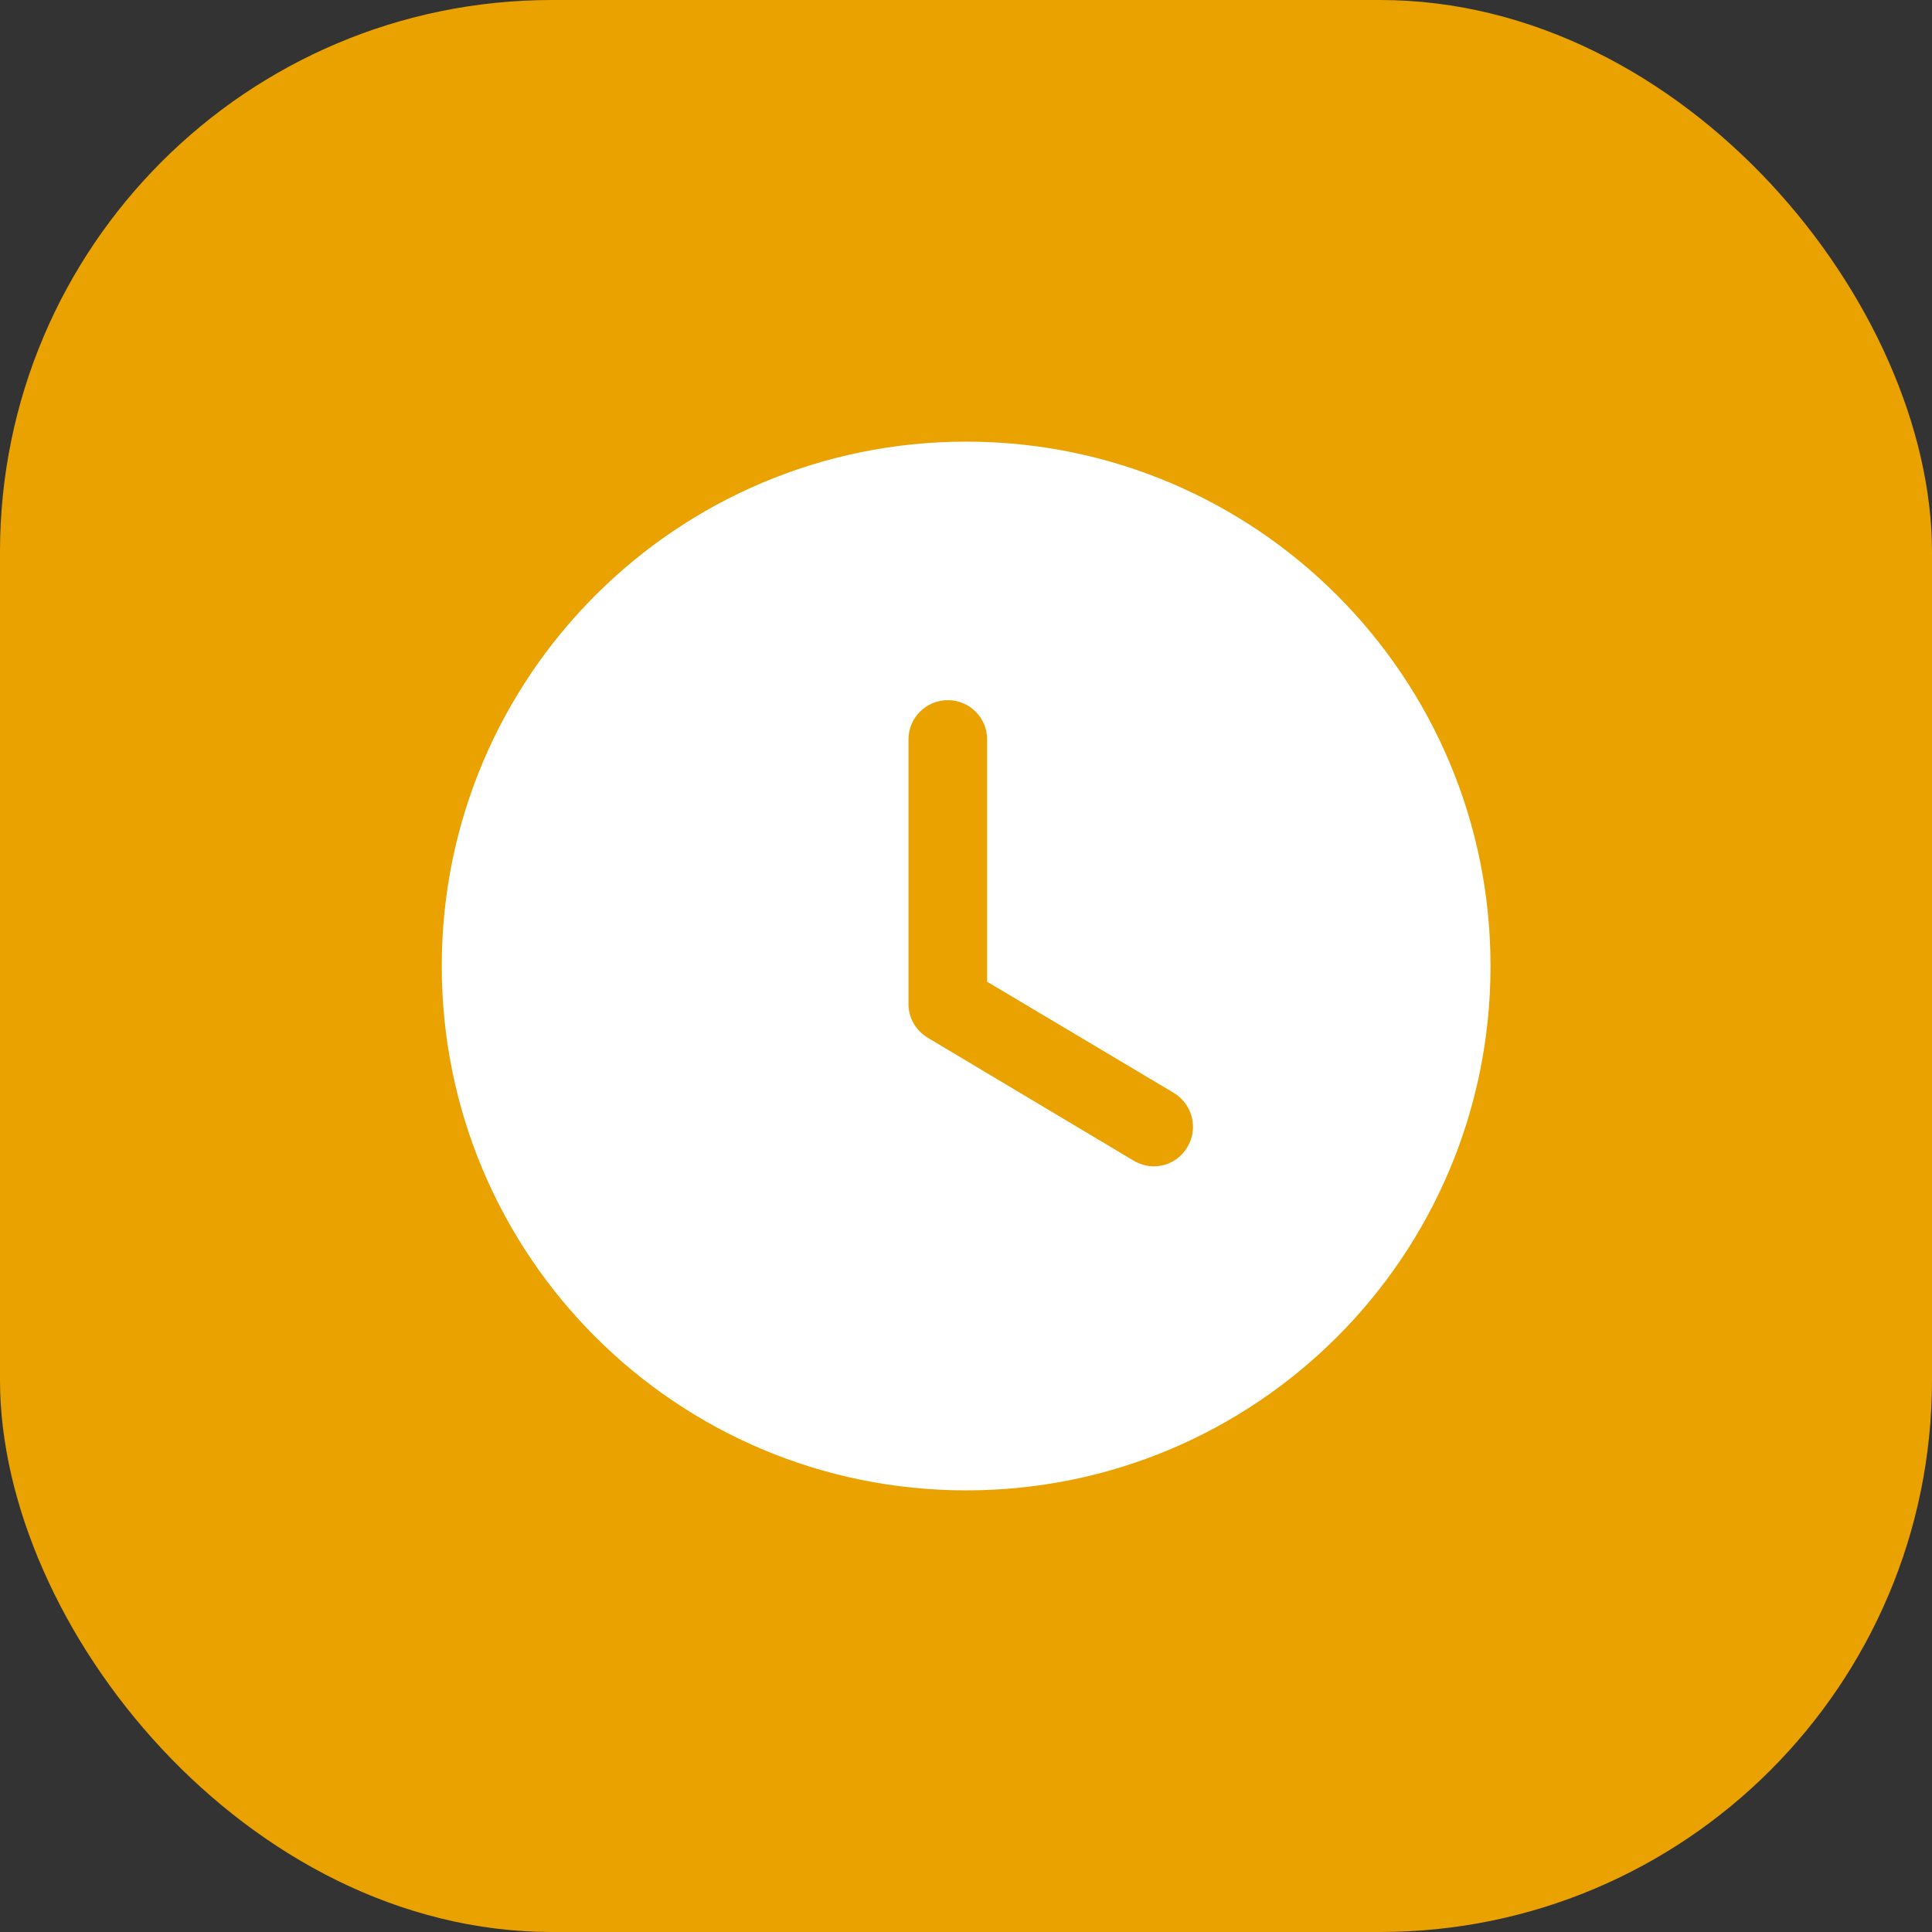
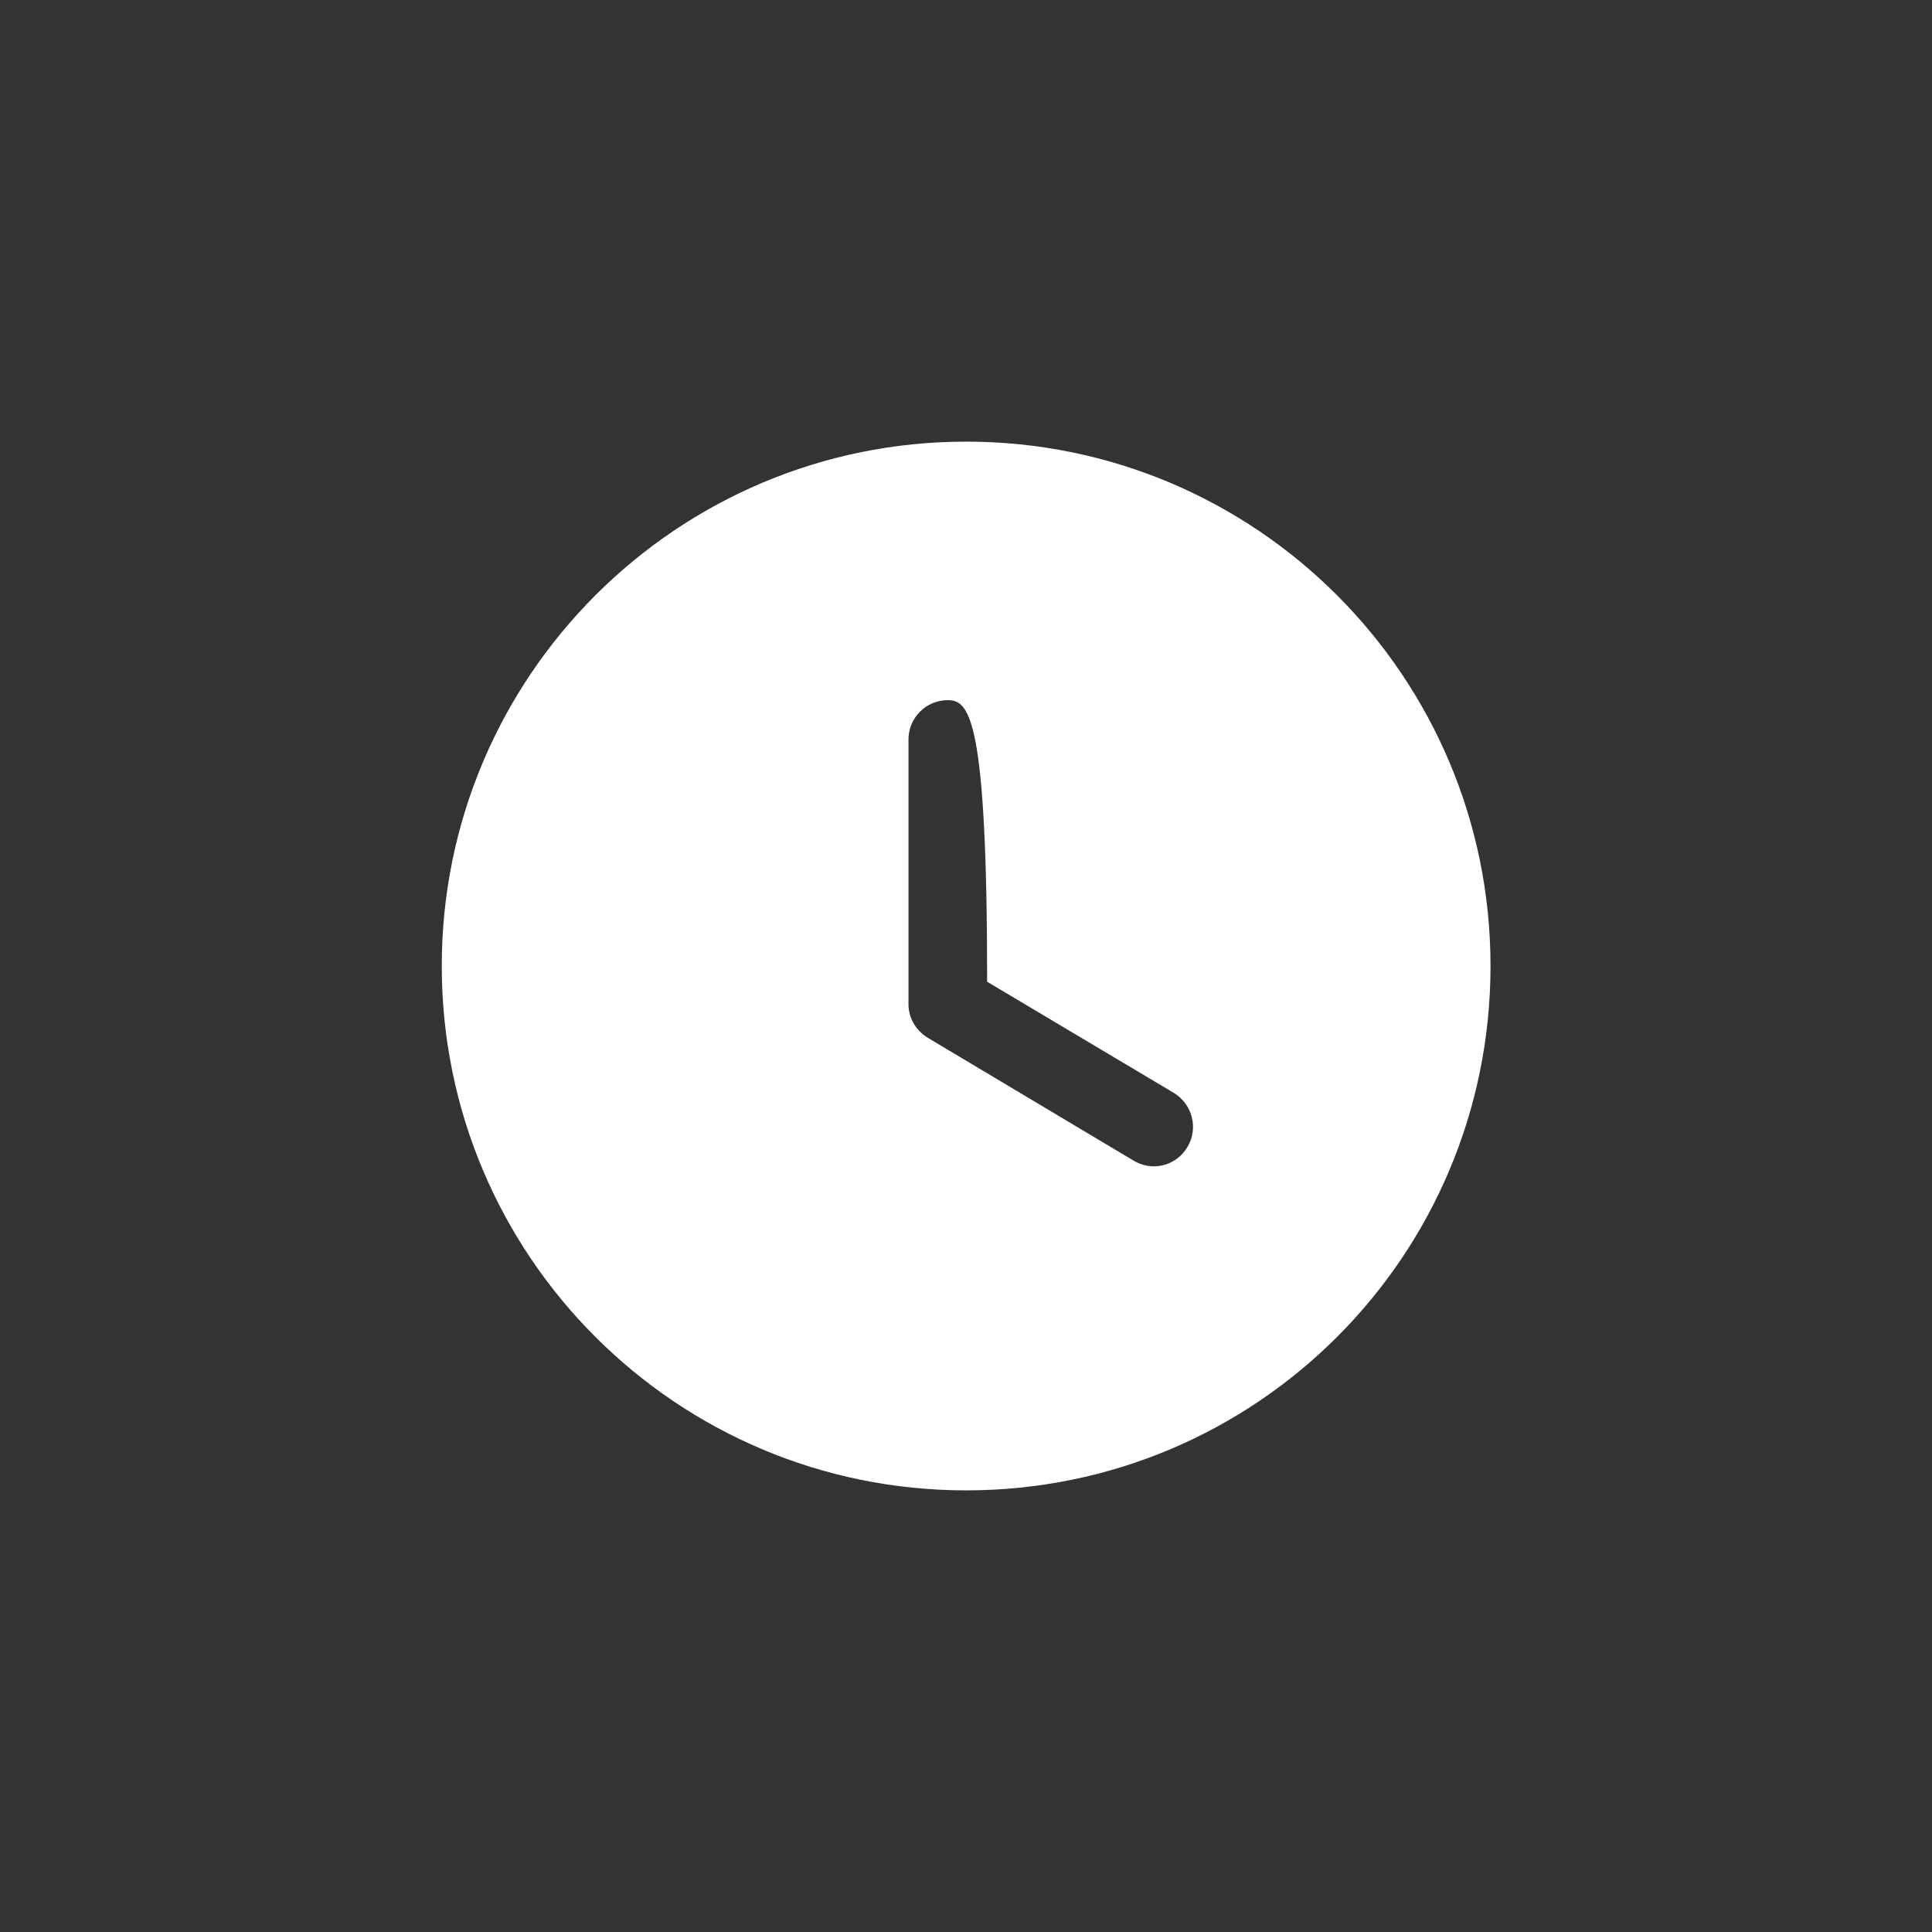
<svg xmlns="http://www.w3.org/2000/svg" width="70" height="70" viewBox="0 0 70 70" fill="none">
  <rect x="0" y="0" width="70" height="70" fill="#333333" stroke="none" />
-   <rect width="70" height="70" rx="20" fill="#EAA201" />
-   <path fill-rule="evenodd" clip-rule="evenodd" d="M35.005 53.999C24.517 53.999 16.006 45.507 16.006 35C16.006 24.513 24.517 16.001 35.005 16.001C45.511 16.001 54.004 24.513 54.004 35C54.004 45.507 45.511 53.999 35.005 53.999ZM41.067 42.049C41.295 42.182 41.542 42.258 41.808 42.258C42.283 42.258 42.758 42.011 43.024 41.555C43.423 40.89 43.214 40.016 42.53 39.598L35.766 35.57V26.793C35.766 25.995 35.12 25.368 34.341 25.368C33.562 25.368 32.916 25.995 32.916 26.793V36.387C32.916 36.881 33.182 37.337 33.619 37.603L41.067 42.049Z" fill="white" />
+   <path fill-rule="evenodd" clip-rule="evenodd" d="M35.005 53.999C24.517 53.999 16.006 45.507 16.006 35C16.006 24.513 24.517 16.001 35.005 16.001C45.511 16.001 54.004 24.513 54.004 35C54.004 45.507 45.511 53.999 35.005 53.999ZM41.067 42.049C41.295 42.182 41.542 42.258 41.808 42.258C42.283 42.258 42.758 42.011 43.024 41.555C43.423 40.89 43.214 40.016 42.53 39.598L35.766 35.57C35.766 25.995 35.12 25.368 34.341 25.368C33.562 25.368 32.916 25.995 32.916 26.793V36.387C32.916 36.881 33.182 37.337 33.619 37.603L41.067 42.049Z" fill="white" />
</svg>